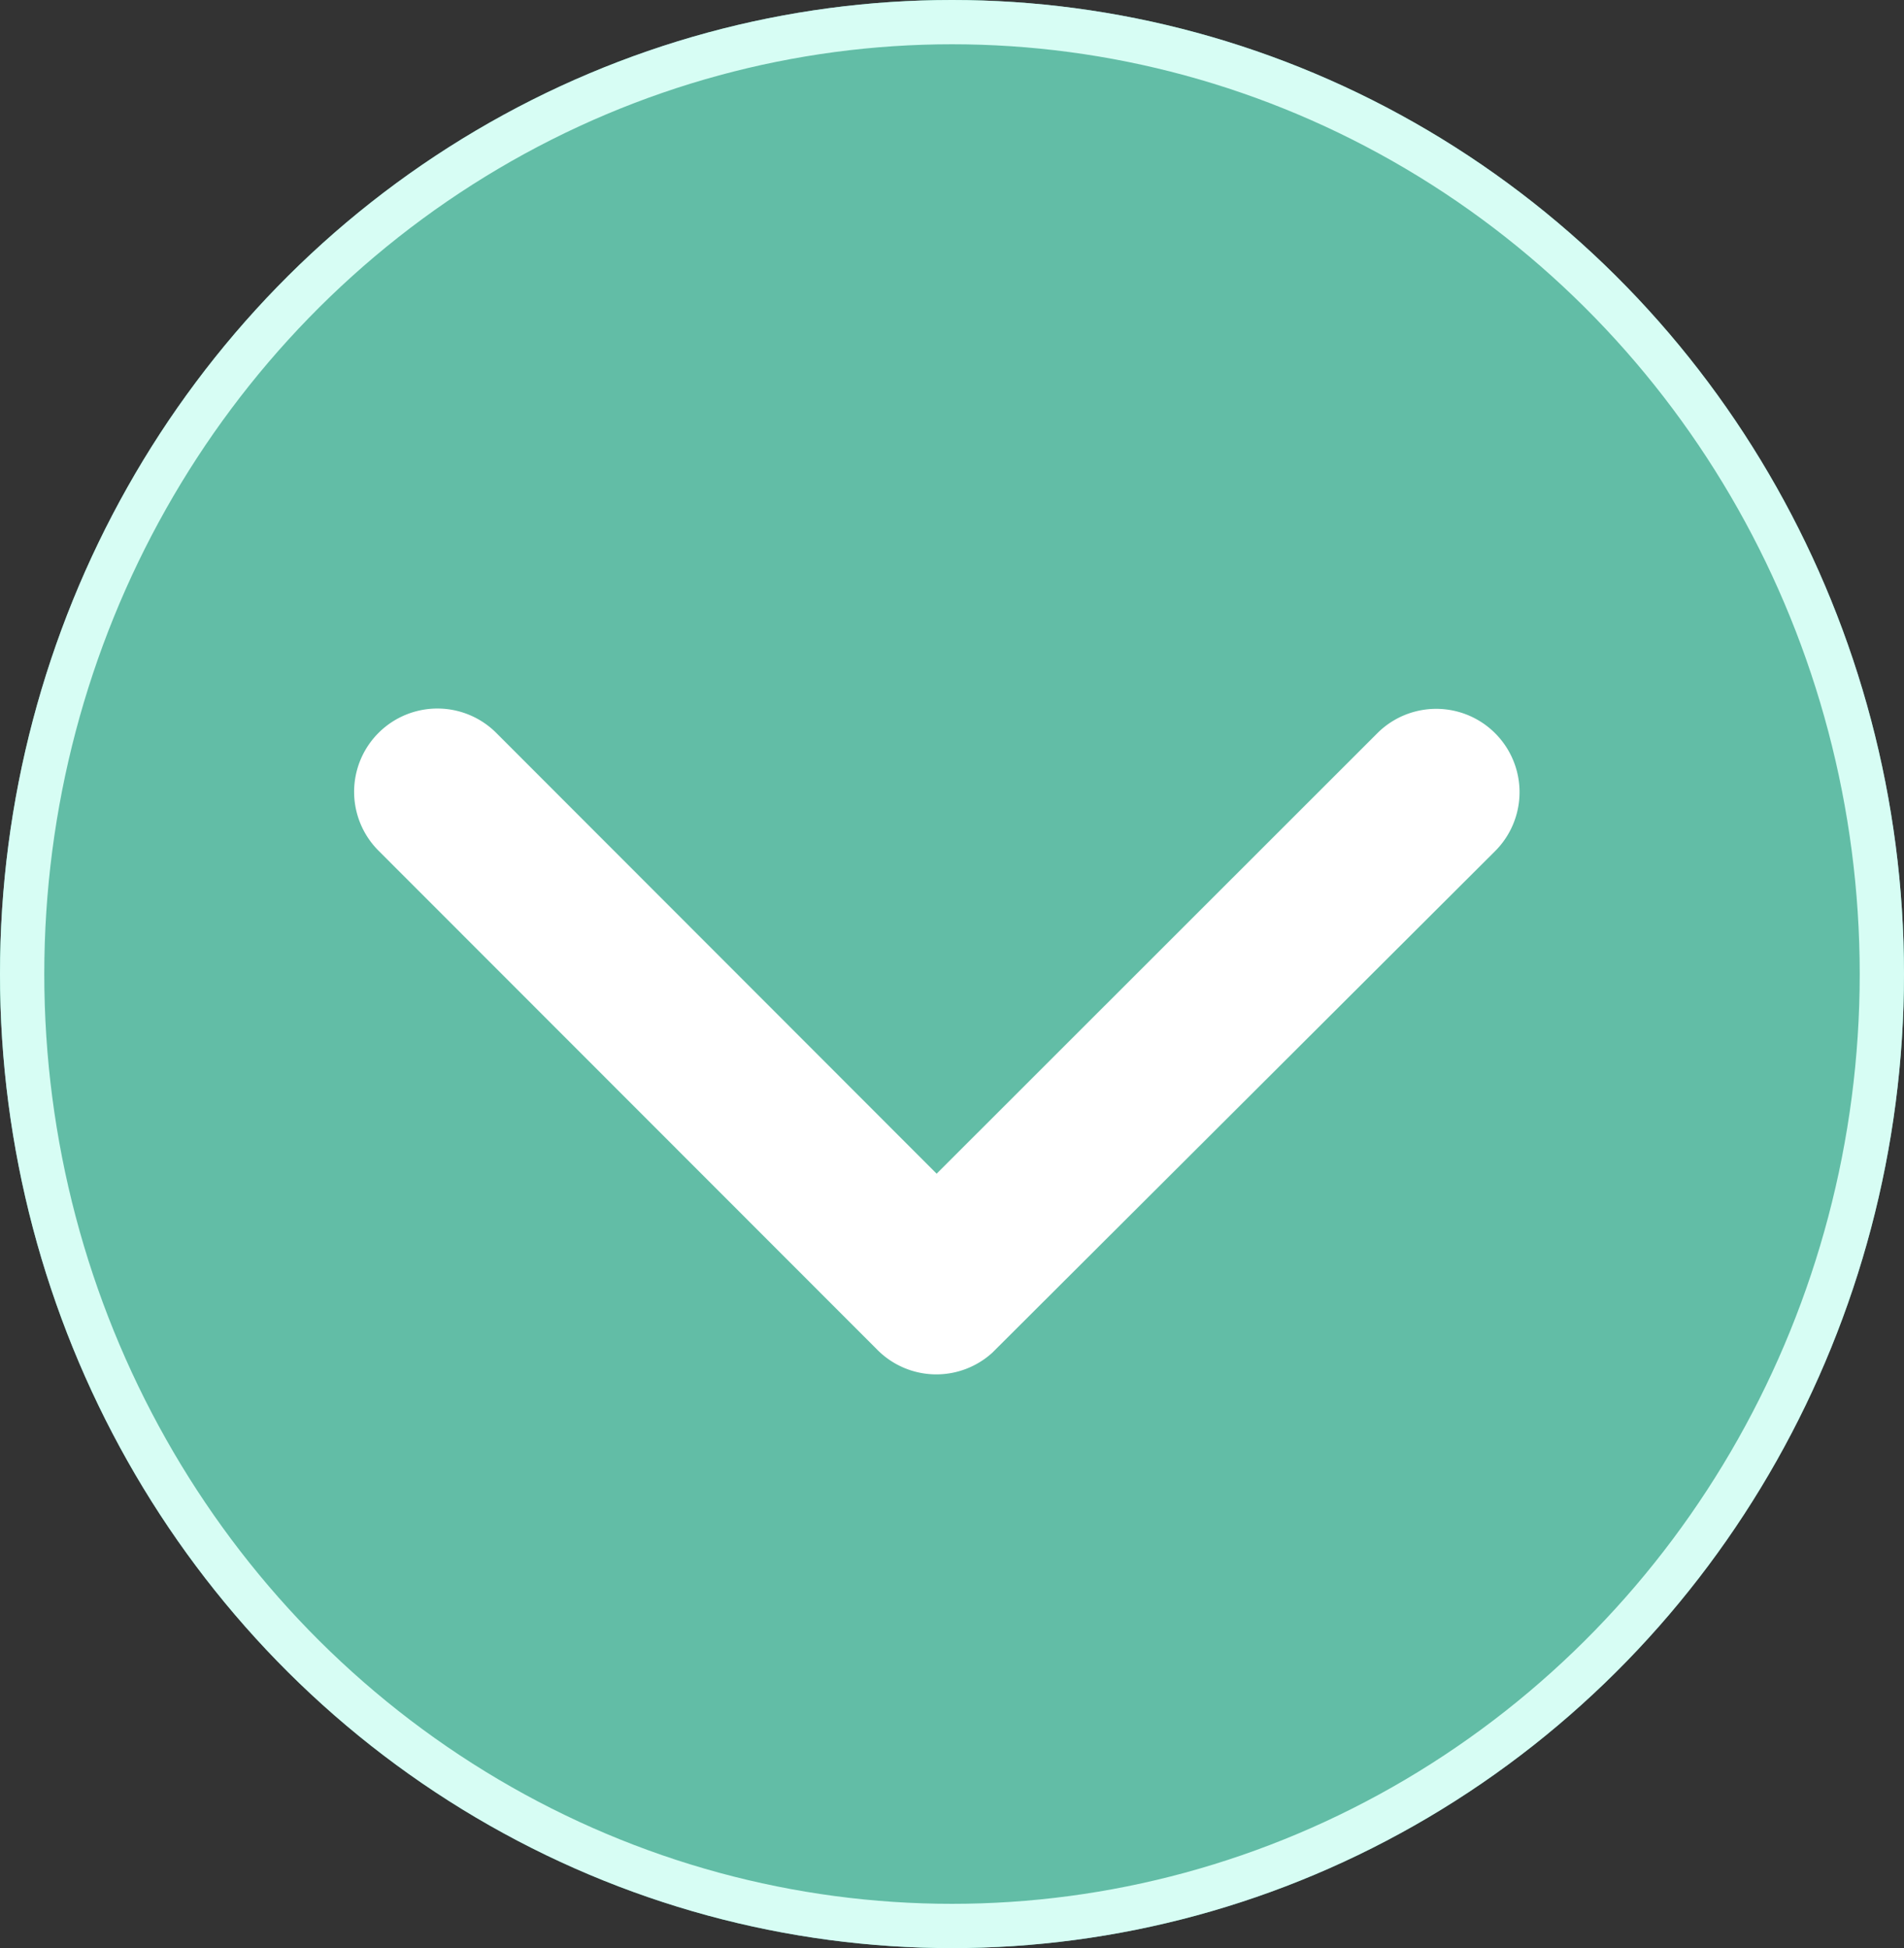
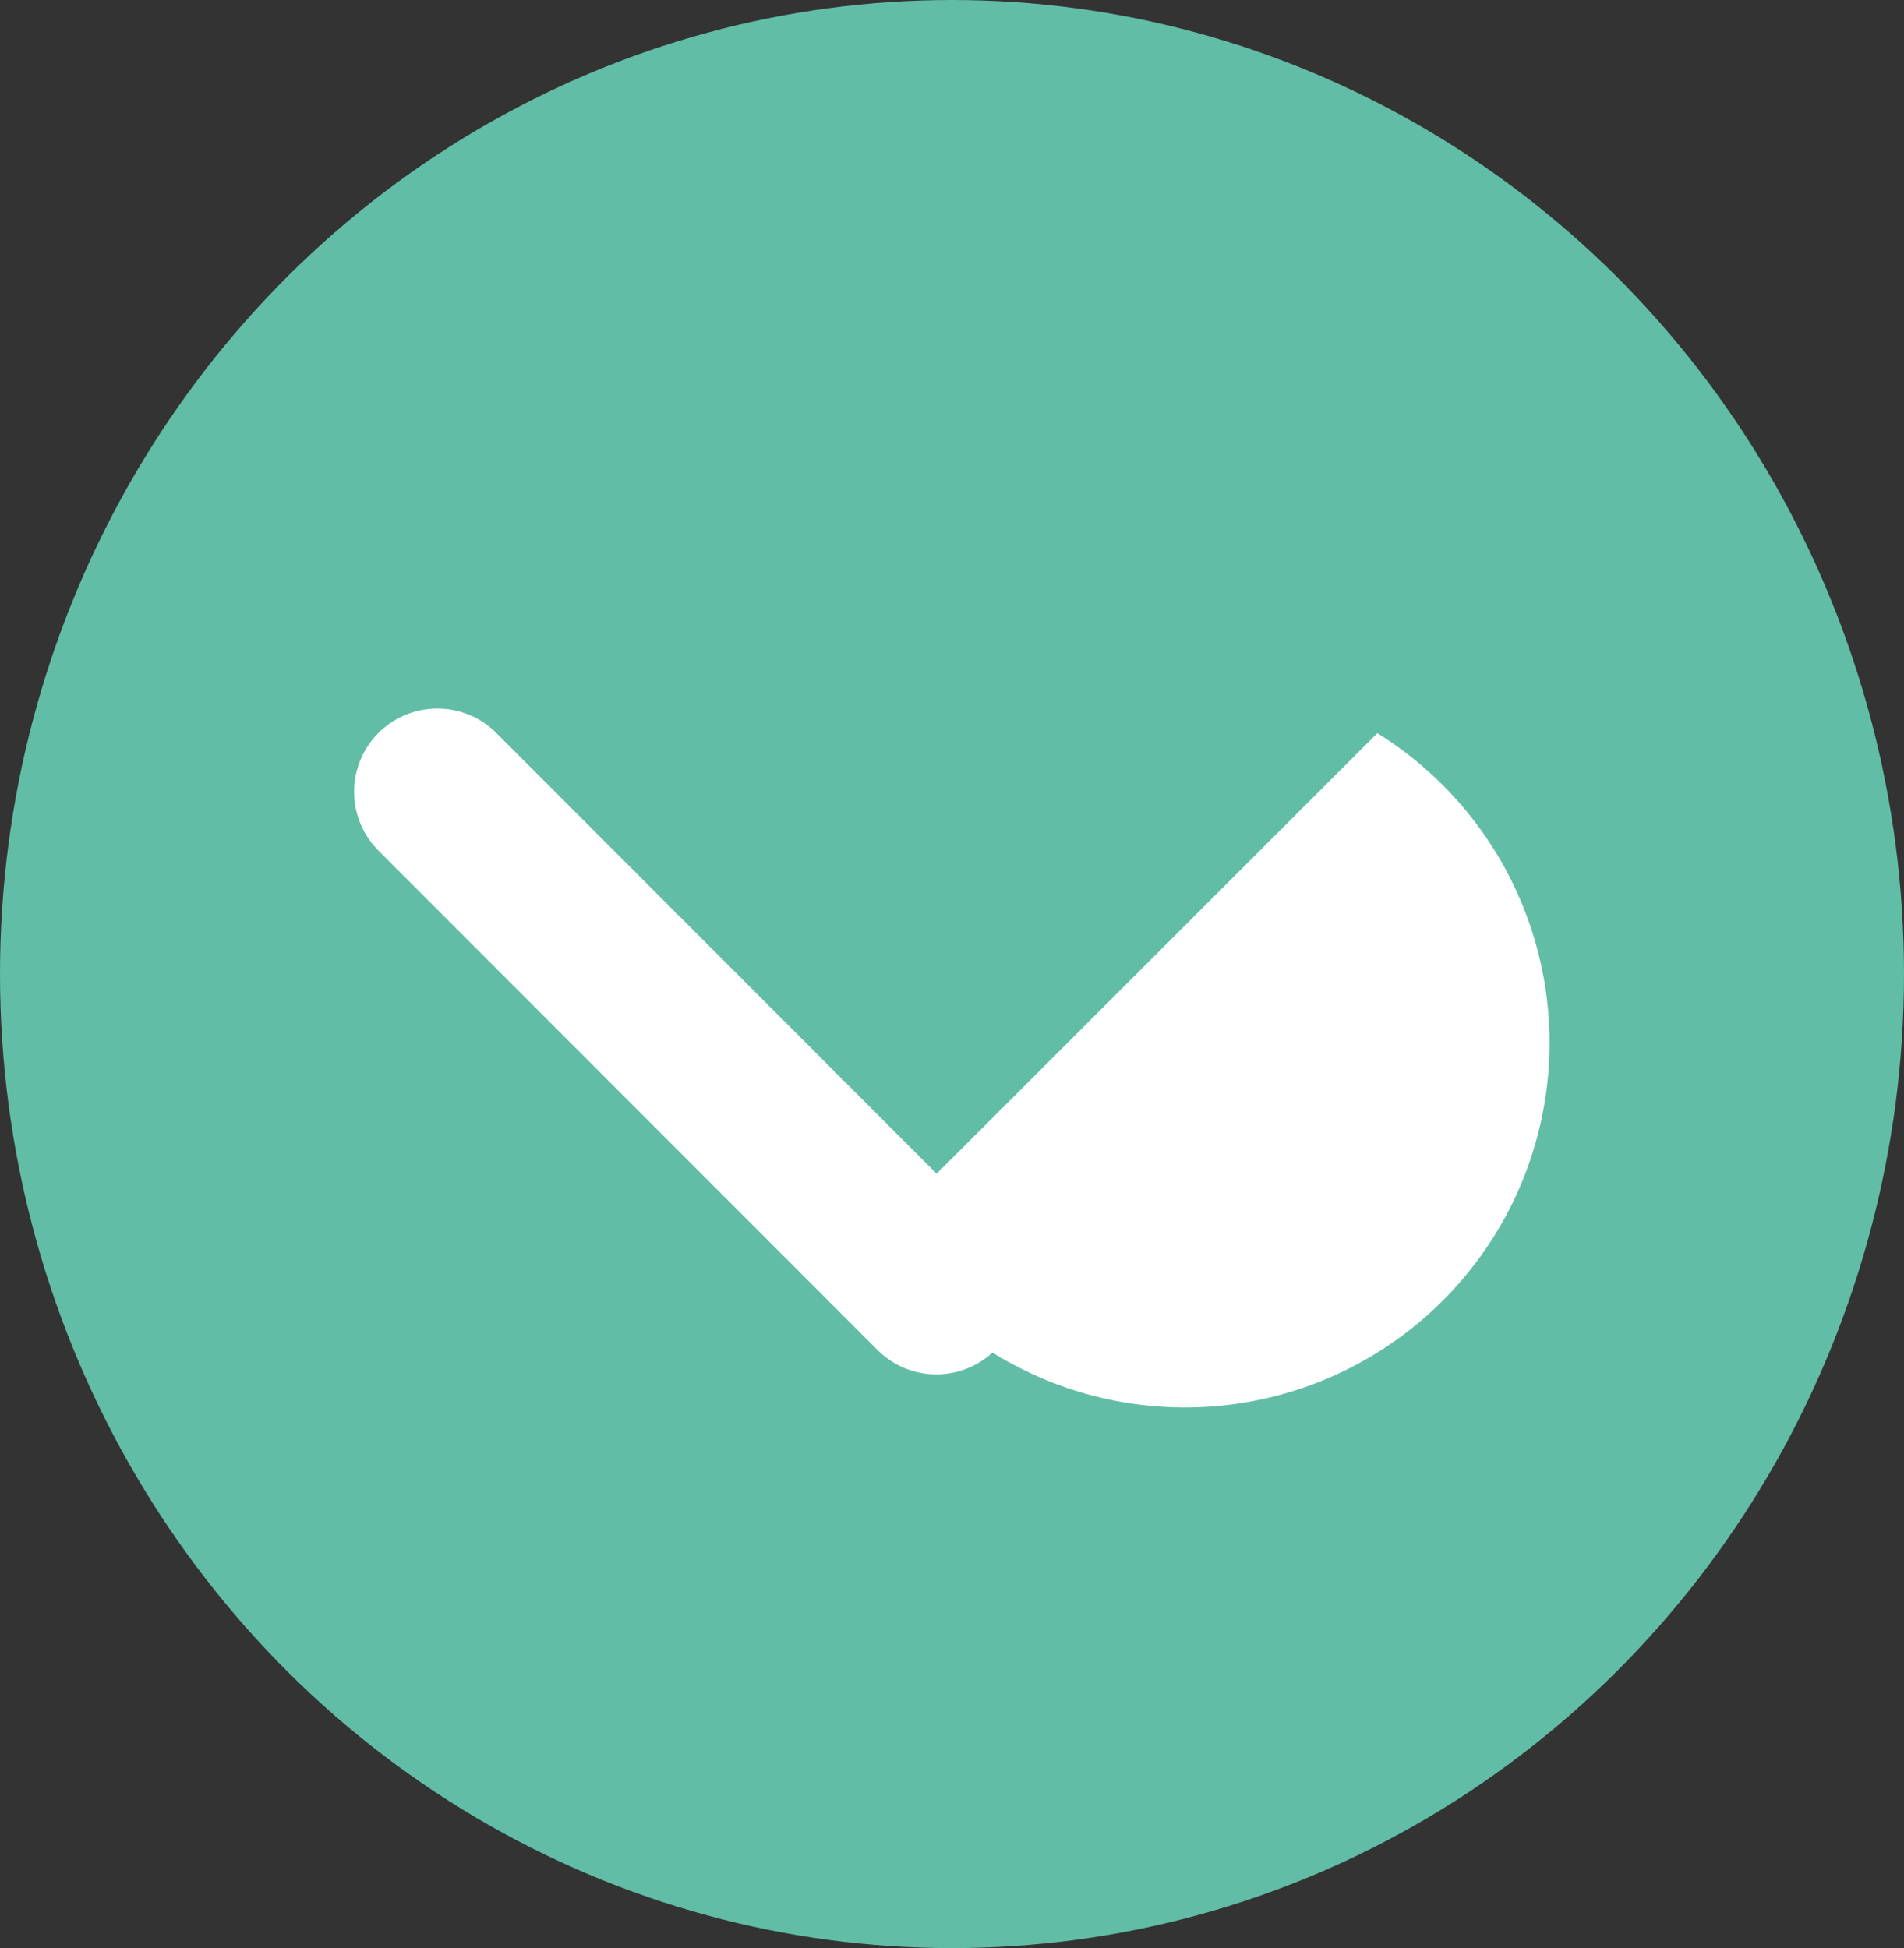
<svg xmlns="http://www.w3.org/2000/svg" id="picto-la-solution" width="43" height="44" viewBox="0 0 43 44">
  <rect x="0" y="0" width="43" height="44" fill="#333333" stroke="none" />
  <g id="Ellipse_196" data-name="Ellipse 196" fill="#62bda6" stroke="#d7fdf4" stroke-width="1">
    <ellipse cx="21.5" cy="22" rx="21.5" ry="22" stroke="none" />
-     <ellipse cx="21.5" cy="22" rx="21" ry="21.5" fill="none" />
  </g>
-   <path id="icone-arrow-left" d="M15.785,19.347,25.742,9.4a1.88,1.88,0,0,0-2.663-2.656L11.8,18.015a1.877,1.877,0,0,0-.055,2.593L23.07,31.959A1.88,1.88,0,0,0,25.734,29.3Z" transform="translate(1.806 42.294) rotate(-90)" fill="#fff" />
+   <path id="icone-arrow-left" d="M15.785,19.347,25.742,9.4a1.88,1.88,0,0,0-2.663-2.656L11.8,18.015a1.877,1.877,0,0,0-.055,2.593A1.88,1.88,0,0,0,25.734,29.3Z" transform="translate(1.806 42.294) rotate(-90)" fill="#fff" />
</svg>